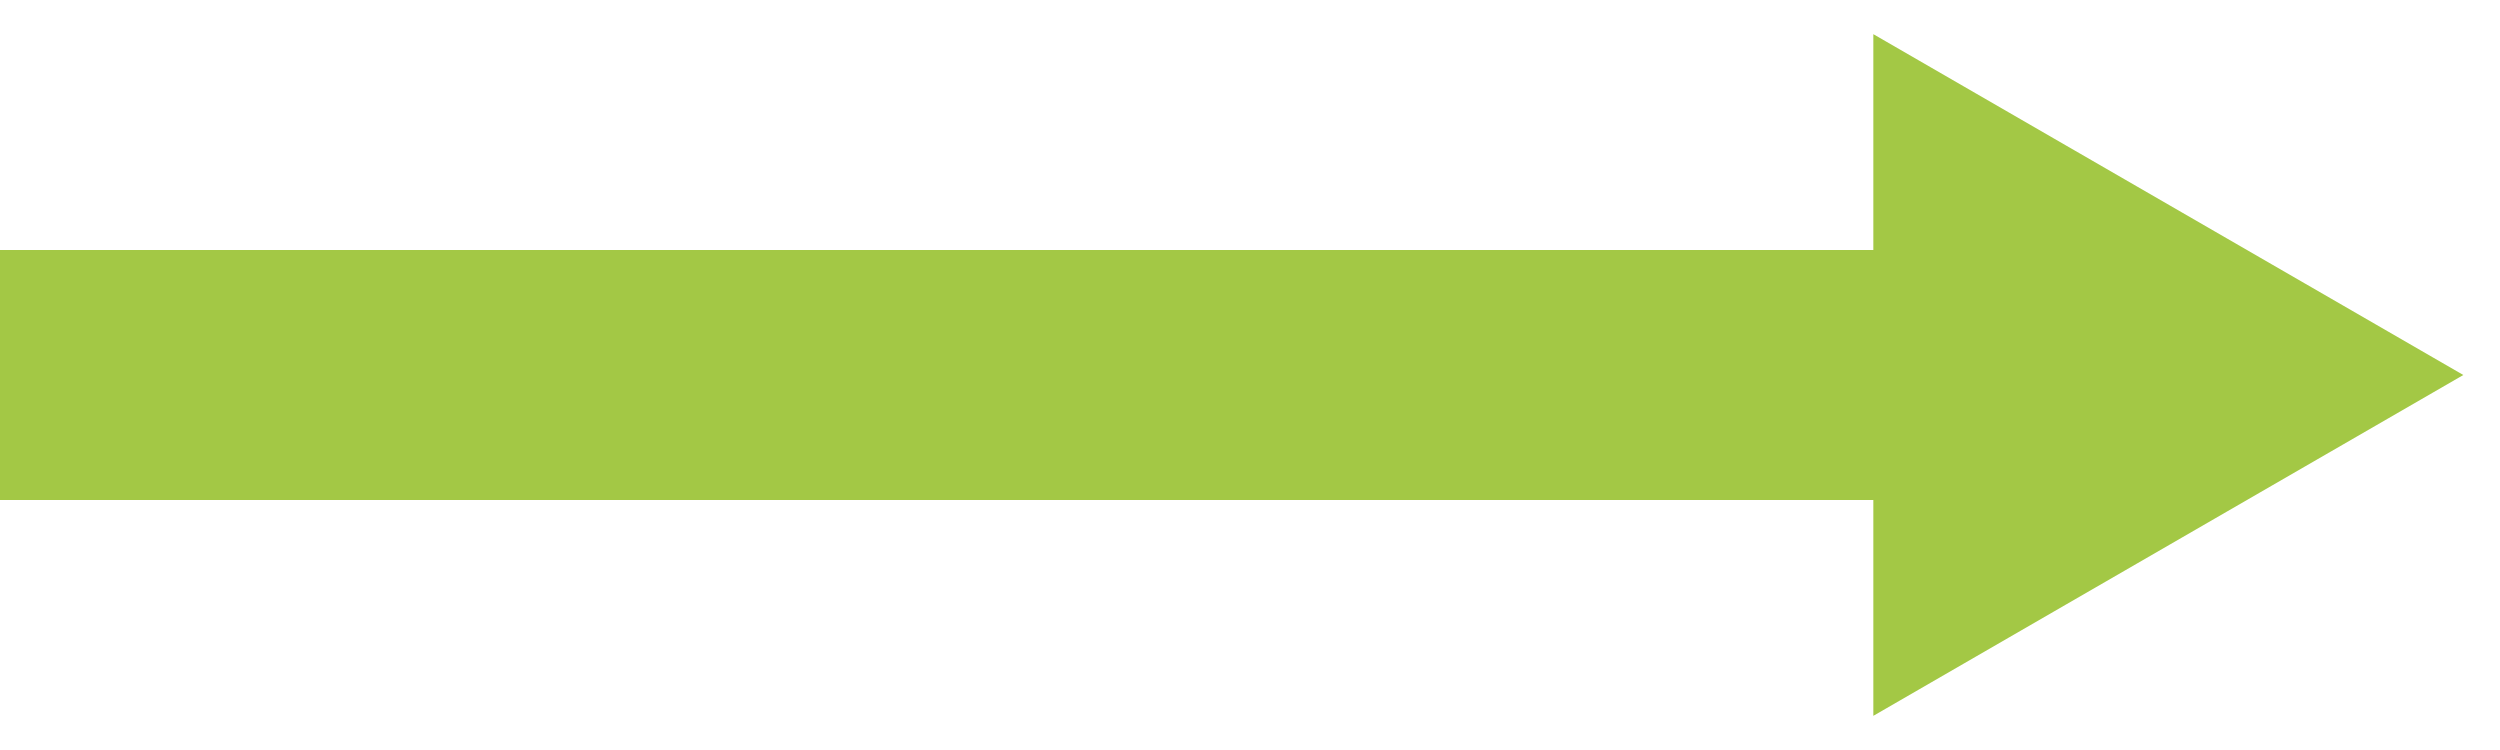
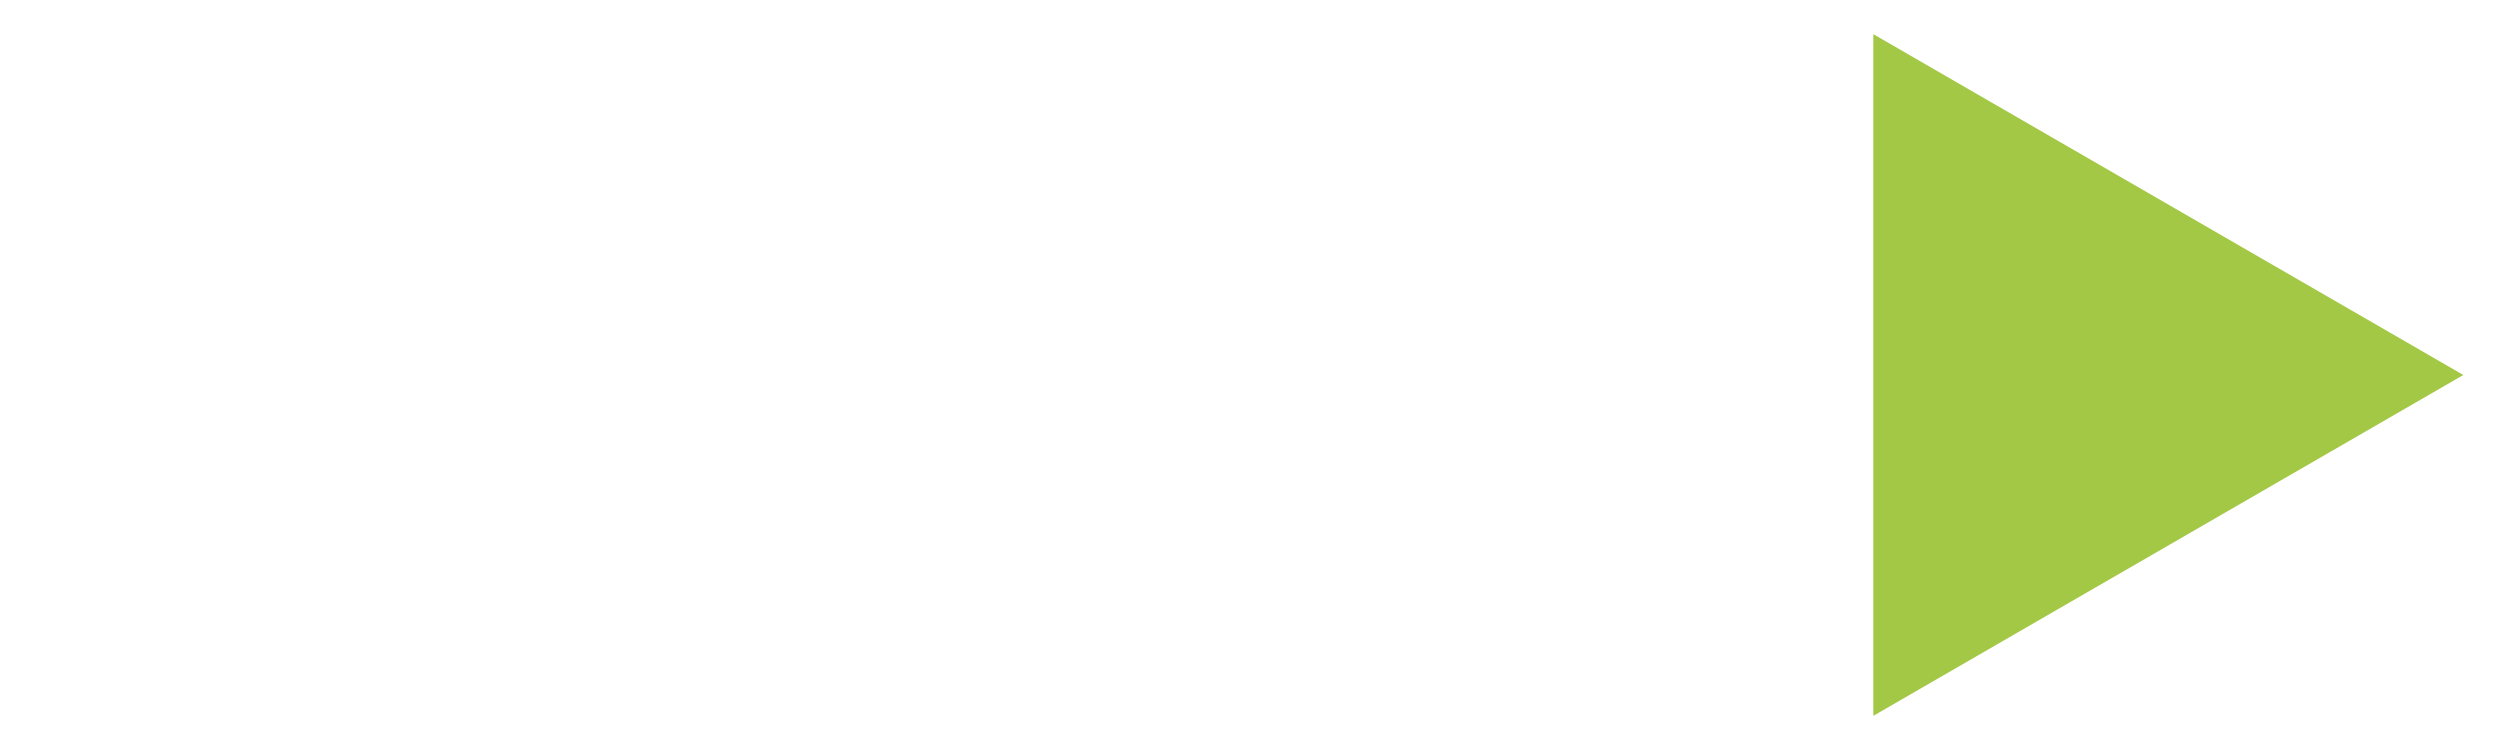
<svg xmlns="http://www.w3.org/2000/svg" width="30" height="9" viewBox="0 0 30 9" fill="none">
  <g clip-path="url(#clip0_681_421)">
-     <path d="M0 4.5H23.67" stroke="#A3C845" stroke-width="3" stroke-miterlimit="10" />
-     <path d="M22.48 8.59L29.56 4.5L22.48 0.41V8.59Z" fill="#A3C845" />
+     <path d="M22.48 8.59L29.56 4.5L22.48 0.41Z" fill="#A3C845" />
  </g>
  <defs>
    <clipPath id="clip0_681_421">
      <rect width="29.56" height="8.18" fill="white" transform="translate(0 0.41)" />
    </clipPath>
  </defs>
</svg>